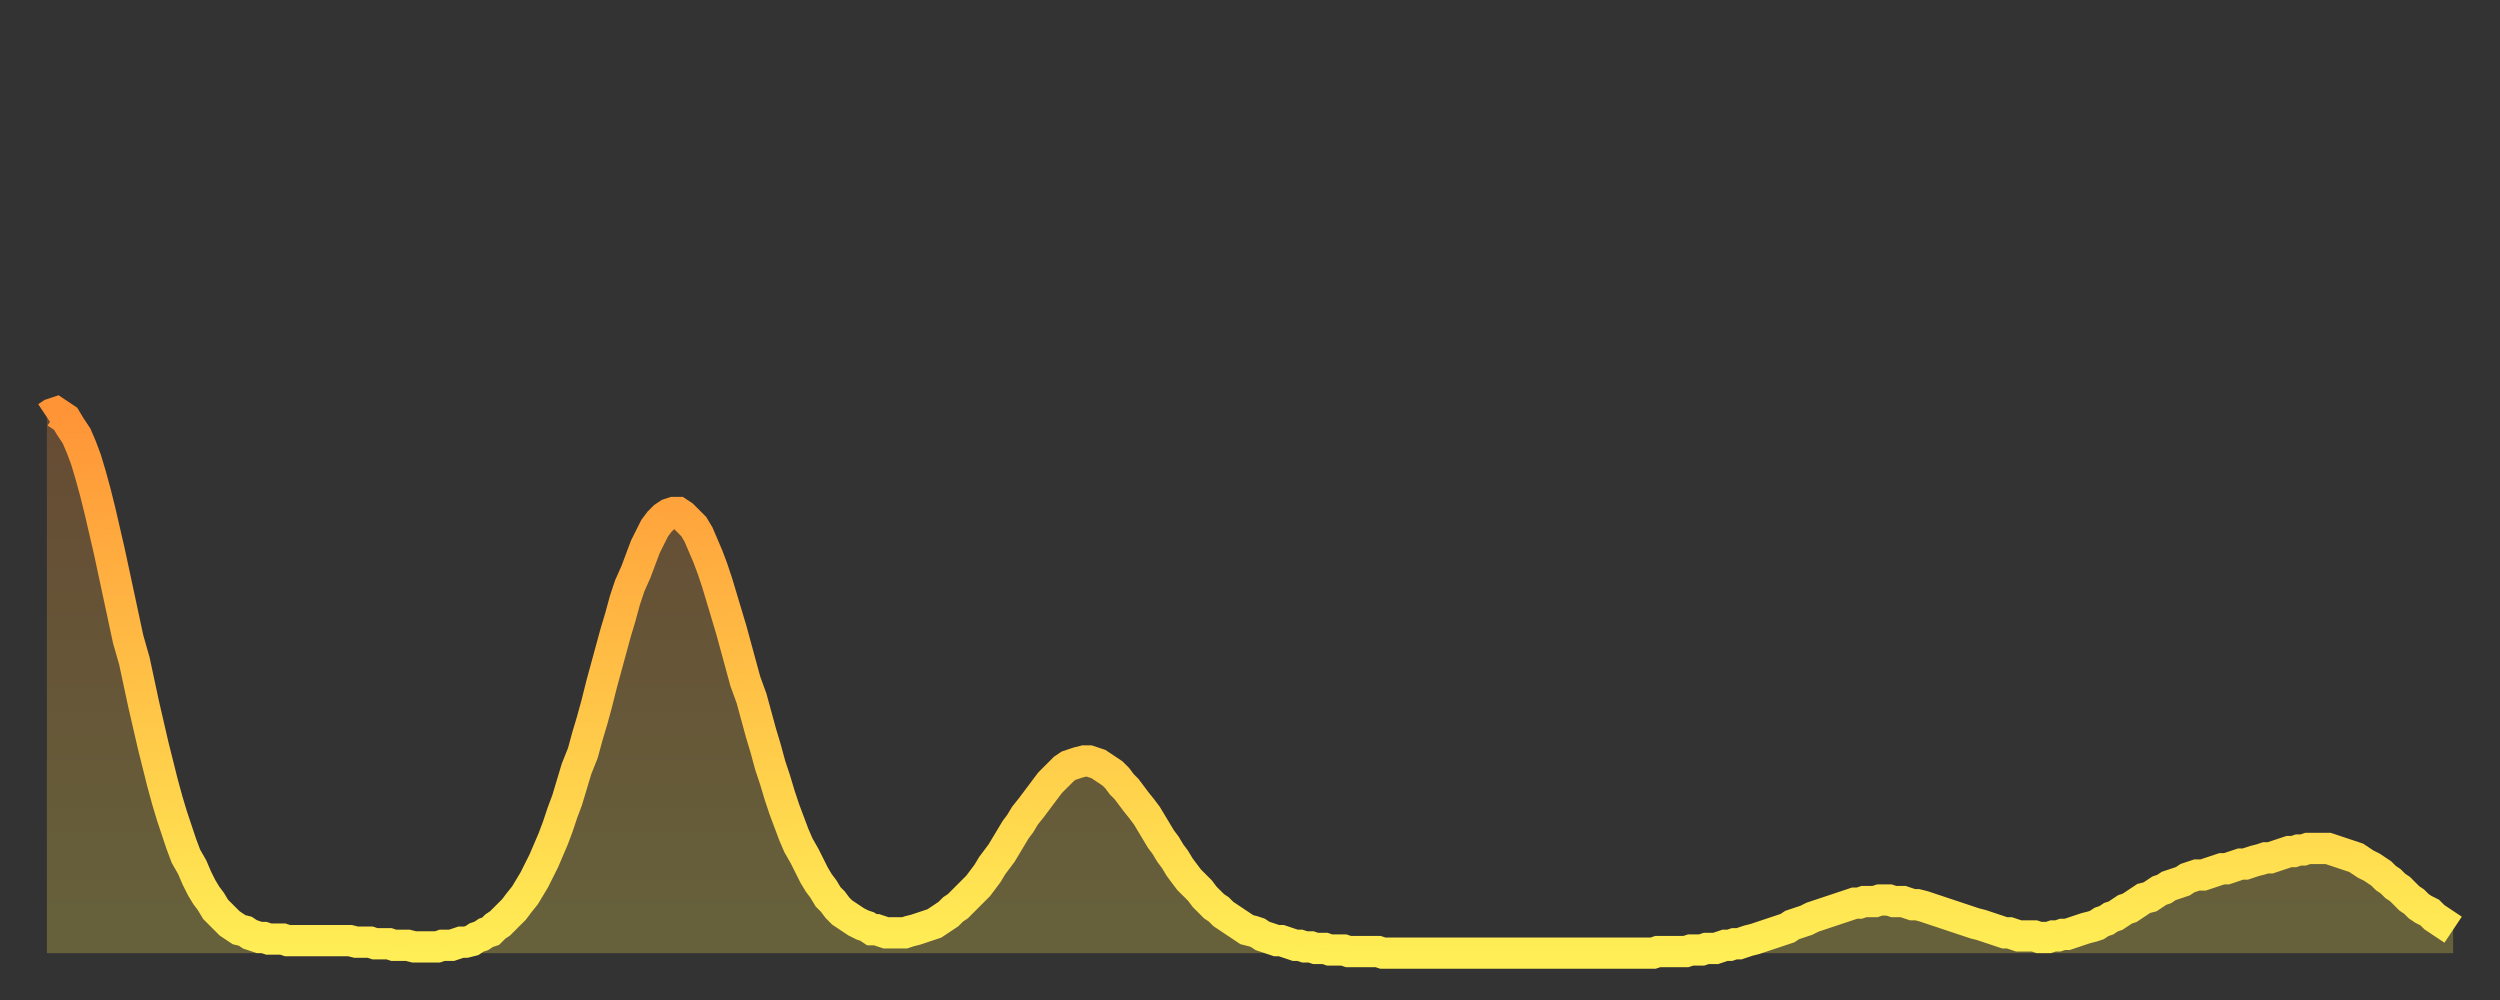
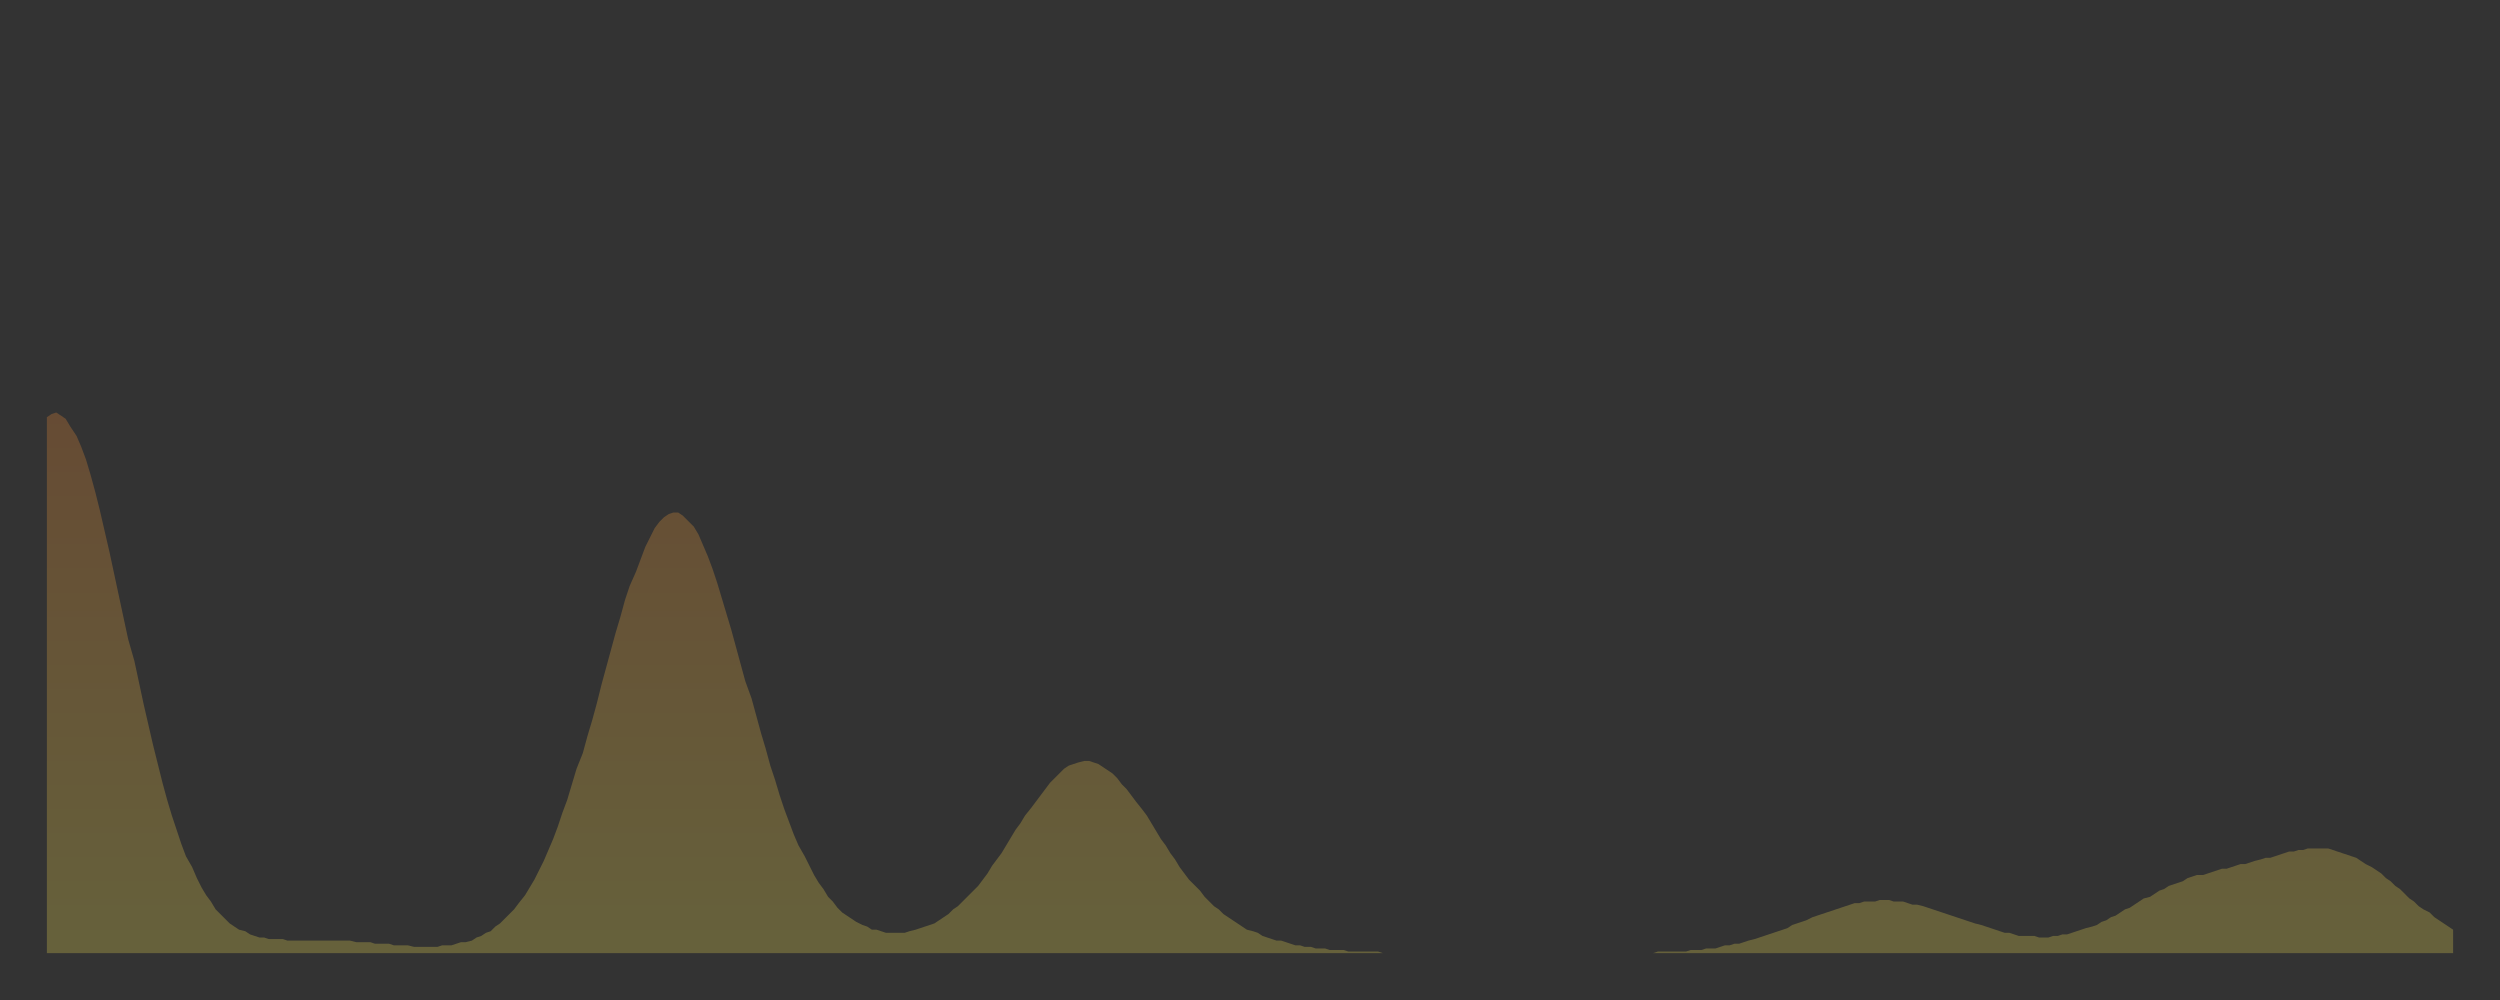
<svg xmlns="http://www.w3.org/2000/svg" baseProfile="full" height="64" version="1.1" width="160">
  <rect width="100%" height="100%" fill="#333333" stroke="none" />
  <defs>
    <linearGradient id="id221402" x1="0" x2="0" y1="0" y2="1">
      <stop offset="0%" stop-color="#ff9437" />
      <stop offset="50%" stop-color="#ffc146" />
      <stop offset="100%" stop-color="#ffee55" />
    </linearGradient>
  </defs>
  <g transform="translate(3,3)">
    <g>
-       <path d="M 0.0 23.7 L 0.3 23.5 0.6 23.4 0.9 23.6 1.2 23.8 1.5 24.3 1.9 24.9 2.2 25.6 2.5 26.4 2.8 27.4 3.1 28.5 3.4 29.7 3.7 31.0 4.0 32.3 4.3 33.7 4.6 35.1 4.9 36.5 5.2 37.9 5.6 39.3 5.9 40.7 6.2 42.1 6.5 43.4 6.8 44.7 7.1 45.9 7.4 47.1 7.7 48.2 8.0 49.2 8.3 50.1 8.6 51.0 8.9 51.8 9.3 52.5 9.6 53.2 9.9 53.8 10.2 54.3 10.5 54.7 10.8 55.2 11.1 55.5 11.4 55.8 11.7 56.1 12.0 56.3 12.3 56.5 12.7 56.6 13.0 56.8 13.3 56.9 13.6 57.0 13.9 57.0 14.2 57.1 14.5 57.1 14.8 57.1 15.1 57.1 15.4 57.2 15.7 57.2 16.0 57.2 16.4 57.2 16.7 57.2 17.0 57.2 17.3 57.2 17.6 57.2 17.9 57.2 18.2 57.2 18.5 57.2 18.8 57.2 19.1 57.2 19.4 57.2 19.8 57.3 20.1 57.3 20.4 57.3 20.7 57.3 21.0 57.4 21.3 57.4 21.6 57.4 21.9 57.4 22.2 57.5 22.5 57.5 22.8 57.5 23.1 57.5 23.5 57.6 23.8 57.6 24.1 57.6 24.4 57.6 24.7 57.6 25.0 57.6 25.3 57.5 25.6 57.5 25.9 57.5 26.2 57.4 26.5 57.3 26.8 57.3 27.2 57.2 27.5 57.0 27.8 56.9 28.1 56.7 28.4 56.6 28.7 56.3 29.0 56.1 29.3 55.8 29.6 55.5 29.9 55.2 30.2 54.8 30.6 54.3 30.9 53.8 31.2 53.3 31.5 52.7 31.8 52.1 32.1 51.4 32.4 50.7 32.7 49.9 33.0 49.0 33.3 48.2 33.6 47.2 33.9 46.2 34.3 45.2 34.6 44.1 34.9 43.1 35.2 42.0 35.5 40.8 35.8 39.7 36.1 38.6 36.4 37.5 36.7 36.5 37.0 35.4 37.3 34.5 37.7 33.6 38.0 32.8 38.3 32.0 38.6 31.4 38.9 30.8 39.2 30.4 39.5 30.1 39.8 29.9 40.1 29.8 40.4 29.8 40.7 30.0 41.0 30.3 41.4 30.7 41.7 31.2 42.0 31.9 42.3 32.6 42.6 33.4 42.9 34.3 43.2 35.3 43.5 36.3 43.8 37.3 44.1 38.4 44.4 39.5 44.7 40.6 45.1 41.7 45.4 42.8 45.7 43.9 46.0 44.9 46.3 46.0 46.6 46.9 46.9 47.9 47.2 48.8 47.5 49.6 47.8 50.4 48.1 51.1 48.5 51.8 48.8 52.4 49.1 53.0 49.4 53.5 49.7 53.9 50.0 54.4 50.3 54.7 50.6 55.1 50.9 55.4 51.2 55.6 51.5 55.8 51.8 56.0 52.2 56.2 52.5 56.3 52.8 56.5 53.1 56.5 53.4 56.6 53.7 56.7 54.0 56.7 54.3 56.7 54.6 56.7 54.9 56.7 55.2 56.6 55.6 56.5 55.9 56.4 56.2 56.3 56.5 56.2 56.8 56.1 57.1 55.9 57.4 55.7 57.7 55.5 58.0 55.2 58.3 55.0 58.6 54.7 58.9 54.4 59.3 54.0 59.6 53.7 59.9 53.3 60.2 52.9 60.5 52.4 60.8 52.0 61.1 51.6 61.4 51.1 61.7 50.6 62.0 50.1 62.3 49.7 62.6 49.2 63.0 48.7 63.3 48.3 63.6 47.9 63.9 47.5 64.2 47.1 64.5 46.8 64.8 46.5 65.1 46.2 65.4 46.0 65.7 45.9 66.0 45.8 66.4 45.7 66.7 45.7 67.0 45.8 67.3 45.9 67.6 46.1 67.9 46.3 68.2 46.5 68.5 46.8 68.8 47.2 69.1 47.5 69.4 47.9 69.7 48.3 70.1 48.8 70.4 49.2 70.7 49.7 71.0 50.2 71.3 50.7 71.6 51.1 71.9 51.6 72.2 52.0 72.5 52.5 72.8 52.9 73.1 53.3 73.5 53.7 73.8 54.0 74.1 54.4 74.4 54.7 74.7 55.0 75.0 55.2 75.3 55.5 75.6 55.7 75.9 55.9 76.2 56.1 76.5 56.3 76.8 56.5 77.2 56.6 77.5 56.7 77.8 56.9 78.1 57.0 78.4 57.1 78.7 57.2 79.0 57.2 79.3 57.3 79.6 57.4 79.9 57.5 80.2 57.5 80.5 57.6 80.9 57.6 81.2 57.7 81.5 57.7 81.8 57.7 82.1 57.8 82.4 57.8 82.7 57.8 83.0 57.8 83.3 57.9 83.6 57.9 83.9 57.9 84.3 57.9 84.6 57.9 84.9 57.9 85.2 57.9 85.5 58.0 85.8 58.0 86.1 58.0 86.4 58.0 86.7 58.0 87.0 58.0 87.3 58.0 87.6 58.0 88.0 58.0 88.3 58.0 88.6 58.0 88.9 58.0 89.2 58.0 89.5 58.0 89.8 58.0 90.1 58.0 90.4 58.0 90.7 58.0 91.0 58.0 91.4 58.0 91.7 58.0 92.0 58.0 92.3 58.0 92.6 58.0 92.9 58.0 93.2 58.0 93.5 58.0 93.8 58.0 94.1 58.0 94.4 58.0 94.7 58.0 95.1 58.0 95.4 58.0 95.7 58.0 96.0 58.0 96.3 58.0 96.6 58.0 96.9 58.0 97.2 58.0 97.5 58.0 97.8 58.0 98.1 58.0 98.4 58.0 98.8 58.0 99.1 58.0 99.4 58.0 99.7 58.0 100.0 58.0 100.3 58.0 100.6 58.0 100.9 58.0 101.2 58.0 101.5 58.0 101.8 58.0 102.2 58.0 102.5 58.0 102.8 58.0 103.1 57.9 103.4 57.9 103.7 57.9 104.0 57.9 104.3 57.9 104.6 57.9 104.9 57.9 105.2 57.8 105.5 57.8 105.9 57.8 106.2 57.7 106.5 57.7 106.8 57.7 107.1 57.6 107.4 57.5 107.7 57.5 108.0 57.4 108.3 57.4 108.6 57.3 108.9 57.2 109.3 57.1 109.6 57.0 109.9 56.9 110.2 56.8 110.5 56.7 110.8 56.6 111.1 56.5 111.4 56.4 111.7 56.2 112.0 56.1 112.3 56.0 112.6 55.9 113.0 55.7 113.3 55.6 113.6 55.5 113.9 55.4 114.2 55.3 114.5 55.2 114.8 55.1 115.1 55.0 115.4 54.9 115.7 54.8 116.0 54.8 116.3 54.7 116.7 54.7 117.0 54.7 117.3 54.6 117.6 54.6 117.9 54.6 118.2 54.7 118.5 54.7 118.8 54.7 119.1 54.8 119.4 54.9 119.7 54.9 120.1 55.0 120.4 55.1 120.7 55.2 121.0 55.3 121.3 55.4 121.6 55.5 121.9 55.6 122.2 55.7 122.5 55.8 122.8 55.9 123.1 56.0 123.4 56.1 123.8 56.2 124.1 56.3 124.4 56.4 124.7 56.5 125.0 56.6 125.3 56.7 125.6 56.7 125.9 56.8 126.2 56.9 126.5 56.9 126.8 56.9 127.2 56.9 127.5 57.0 127.8 57.0 128.1 57.0 128.4 56.9 128.7 56.9 129.0 56.8 129.3 56.8 129.6 56.7 129.9 56.6 130.2 56.5 130.5 56.4 130.9 56.3 131.2 56.2 131.5 56.0 131.8 55.9 132.1 55.7 132.4 55.6 132.7 55.4 133.0 55.2 133.3 55.1 133.6 54.9 133.9 54.7 134.2 54.5 134.6 54.4 134.9 54.2 135.2 54.0 135.5 53.9 135.8 53.7 136.1 53.6 136.4 53.5 136.7 53.4 137.0 53.2 137.3 53.1 137.6 53.0 138.0 53.0 138.3 52.9 138.6 52.8 138.9 52.7 139.2 52.6 139.5 52.6 139.8 52.5 140.1 52.4 140.4 52.3 140.7 52.3 141.0 52.2 141.3 52.1 141.7 52.0 142.0 51.9 142.3 51.9 142.6 51.8 142.9 51.7 143.2 51.6 143.5 51.5 143.8 51.5 144.1 51.4 144.4 51.4 144.7 51.3 145.1 51.3 145.4 51.3 145.7 51.3 146.0 51.3 146.3 51.4 146.6 51.5 146.9 51.6 147.2 51.7 147.5 51.8 147.8 51.9 148.1 52.1 148.4 52.3 148.8 52.5 149.1 52.7 149.4 52.9 149.7 53.2 150.0 53.4 150.3 53.7 150.6 53.9 150.9 54.2 151.2 54.5 151.5 54.7 151.8 55.0 152.1 55.2 152.5 55.4 152.8 55.7 153.1 55.9 153.4 56.1 153.7 56.3 154.0 56.5" fill="none" id="graph-curve" opacity="1" stroke="url(#id221402)" stroke-width="2" />
      <path d="M 0 58 L 0.0 23.7 0.3 23.5 0.6 23.4 0.9 23.6 1.2 23.8 1.5 24.3 1.9 24.9 2.2 25.6 2.5 26.4 2.8 27.4 3.1 28.5 3.4 29.7 3.7 31.0 4.0 32.3 4.3 33.7 4.6 35.1 4.9 36.5 5.2 37.9 5.6 39.3 5.9 40.7 6.2 42.1 6.5 43.4 6.8 44.7 7.1 45.9 7.4 47.1 7.7 48.2 8.0 49.2 8.3 50.1 8.6 51.0 8.9 51.8 9.3 52.5 9.6 53.2 9.9 53.8 10.2 54.3 10.5 54.7 10.8 55.2 11.1 55.5 11.4 55.8 11.7 56.1 12.0 56.3 12.3 56.5 12.7 56.6 13.0 56.8 13.3 56.9 13.6 57.0 13.9 57.0 14.2 57.1 14.5 57.1 14.8 57.1 15.1 57.1 15.4 57.2 15.7 57.2 16.0 57.2 16.4 57.2 16.7 57.2 17.0 57.2 17.3 57.2 17.6 57.2 17.9 57.2 18.2 57.2 18.5 57.2 18.8 57.2 19.1 57.2 19.4 57.2 19.8 57.3 20.1 57.3 20.4 57.3 20.7 57.3 21.0 57.4 21.3 57.4 21.6 57.4 21.9 57.4 22.2 57.5 22.5 57.5 22.8 57.5 23.1 57.5 23.5 57.6 23.8 57.6 24.1 57.6 24.4 57.6 24.7 57.6 25.0 57.6 25.3 57.5 25.6 57.5 25.9 57.5 26.2 57.4 26.5 57.3 26.8 57.3 27.2 57.2 27.5 57.0 27.8 56.9 28.1 56.7 28.4 56.6 28.7 56.3 29.0 56.1 29.3 55.8 29.6 55.5 29.9 55.2 30.2 54.8 30.6 54.3 30.9 53.8 31.2 53.3 31.5 52.7 31.8 52.1 32.1 51.4 32.4 50.7 32.7 49.9 33.0 49.0 33.3 48.2 33.6 47.2 33.9 46.2 34.3 45.2 34.6 44.1 34.9 43.1 35.2 42.0 35.5 40.8 35.8 39.7 36.1 38.6 36.4 37.5 36.7 36.5 37.0 35.4 37.3 34.5 37.7 33.6 38.0 32.8 38.3 32.0 38.6 31.4 38.9 30.8 39.2 30.4 39.5 30.1 39.8 29.9 40.1 29.8 40.4 29.8 40.7 30.0 41.0 30.3 41.4 30.7 41.7 31.2 42.0 31.9 42.3 32.6 42.6 33.4 42.9 34.3 43.2 35.3 43.5 36.3 43.8 37.3 44.1 38.4 44.4 39.5 44.7 40.6 45.1 41.7 45.4 42.8 45.7 43.9 46.0 44.9 46.3 46.0 46.6 46.9 46.9 47.9 47.2 48.8 47.5 49.6 47.8 50.4 48.1 51.1 48.5 51.8 48.8 52.4 49.1 53.0 49.4 53.5 49.7 53.9 50.0 54.4 50.3 54.7 50.6 55.1 50.9 55.4 51.2 55.6 51.5 55.8 51.8 56.0 52.2 56.2 52.5 56.3 52.8 56.5 53.1 56.5 53.4 56.6 53.7 56.7 54.0 56.7 54.3 56.7 54.6 56.7 54.9 56.7 55.2 56.6 55.6 56.5 55.9 56.4 56.2 56.3 56.5 56.2 56.8 56.1 57.1 55.9 57.4 55.7 57.7 55.5 58.0 55.2 58.3 55.0 58.6 54.7 58.9 54.4 59.3 54.0 59.6 53.7 59.9 53.3 60.2 52.9 60.5 52.4 60.8 52.0 61.1 51.6 61.4 51.1 61.7 50.6 62.0 50.1 62.3 49.7 62.6 49.2 63.0 48.7 63.3 48.3 63.6 47.9 63.9 47.5 64.2 47.1 64.5 46.8 64.8 46.5 65.1 46.2 65.4 46.0 65.7 45.9 66.0 45.8 66.4 45.7 66.7 45.7 67.0 45.8 67.3 45.9 67.6 46.1 67.9 46.3 68.2 46.5 68.5 46.8 68.8 47.2 69.1 47.5 69.4 47.9 69.7 48.3 70.1 48.8 70.4 49.2 70.7 49.7 71.0 50.2 71.3 50.7 71.6 51.1 71.9 51.6 72.2 52.0 72.5 52.5 72.8 52.9 73.1 53.3 73.5 53.7 73.8 54.0 74.1 54.4 74.4 54.7 74.7 55.0 75.0 55.2 75.3 55.5 75.6 55.7 75.9 55.9 76.2 56.1 76.5 56.3 76.8 56.5 77.2 56.6 77.5 56.7 77.8 56.9 78.1 57.0 78.4 57.1 78.7 57.2 79.0 57.2 79.3 57.3 79.6 57.4 79.9 57.5 80.2 57.5 80.5 57.6 80.9 57.6 81.2 57.7 81.5 57.7 81.8 57.7 82.1 57.8 82.4 57.8 82.7 57.8 83.0 57.8 83.3 57.9 83.6 57.9 83.9 57.9 84.3 57.9 84.6 57.9 84.9 57.9 85.2 57.9 85.5 58.0 85.8 58.0 86.1 58.0 86.4 58.0 86.7 58.0 87.0 58.0 87.3 58.0 87.6 58.0 88.0 58.0 88.3 58.0 88.6 58.0 88.9 58.0 89.2 58.0 89.5 58.0 89.8 58.0 90.1 58.0 90.4 58.0 90.7 58.0 91.0 58.0 91.4 58.0 91.7 58.0 92.0 58.0 92.3 58.0 92.6 58.0 92.9 58.0 93.2 58.0 93.5 58.0 93.8 58.0 94.1 58.0 94.4 58.0 94.7 58.0 95.1 58.0 95.4 58.0 95.7 58.0 96.0 58.0 96.3 58.0 96.6 58.0 96.9 58.0 97.2 58.0 97.5 58.0 97.8 58.0 98.1 58.0 98.4 58.0 98.8 58.0 99.1 58.0 99.4 58.0 99.7 58.0 100.0 58.0 100.3 58.0 100.6 58.0 100.9 58.0 101.2 58.0 101.5 58.0 101.8 58.0 102.2 58.0 102.5 58.0 102.8 58.0 103.1 57.9 103.4 57.9 103.7 57.9 104.0 57.9 104.3 57.9 104.6 57.9 104.9 57.9 105.2 57.8 105.5 57.8 105.9 57.8 106.2 57.7 106.5 57.7 106.8 57.7 107.1 57.6 107.4 57.5 107.7 57.5 108.0 57.4 108.3 57.4 108.6 57.3 108.9 57.2 109.3 57.1 109.6 57.0 109.9 56.9 110.2 56.8 110.5 56.7 110.8 56.6 111.1 56.5 111.4 56.4 111.7 56.2 112.0 56.1 112.3 56.0 112.6 55.9 113.0 55.7 113.3 55.6 113.6 55.5 113.9 55.4 114.2 55.3 114.5 55.2 114.8 55.1 115.1 55.0 115.4 54.9 115.7 54.8 116.0 54.8 116.3 54.7 116.7 54.7 117.0 54.7 117.3 54.6 117.6 54.6 117.9 54.6 118.2 54.7 118.5 54.7 118.8 54.7 119.1 54.8 119.4 54.9 119.7 54.9 120.1 55.0 120.4 55.1 120.7 55.2 121.0 55.3 121.3 55.4 121.6 55.5 121.9 55.6 122.2 55.7 122.5 55.8 122.8 55.9 123.1 56.0 123.4 56.1 123.8 56.2 124.1 56.3 124.4 56.4 124.7 56.5 125.0 56.6 125.3 56.7 125.6 56.7 125.9 56.8 126.2 56.9 126.5 56.9 126.8 56.9 127.2 56.9 127.5 57.0 127.8 57.0 128.1 57.0 128.4 56.9 128.7 56.9 129.0 56.8 129.3 56.8 129.6 56.7 129.9 56.6 130.2 56.5 130.5 56.4 130.9 56.3 131.2 56.2 131.5 56.0 131.8 55.9 132.1 55.7 132.4 55.6 132.7 55.4 133.0 55.2 133.3 55.1 133.6 54.9 133.9 54.7 134.2 54.5 134.6 54.4 134.9 54.2 135.2 54.0 135.5 53.9 135.8 53.7 136.1 53.6 136.4 53.5 136.7 53.4 137.0 53.2 137.3 53.1 137.6 53.0 138.0 53.0 138.3 52.9 138.6 52.8 138.9 52.7 139.2 52.6 139.5 52.6 139.8 52.5 140.1 52.4 140.4 52.3 140.7 52.3 141.0 52.2 141.3 52.1 141.7 52.0 142.0 51.9 142.3 51.9 142.6 51.8 142.9 51.7 143.2 51.6 143.5 51.5 143.8 51.5 144.1 51.4 144.4 51.4 144.7 51.3 145.1 51.3 145.4 51.3 145.7 51.3 146.0 51.3 146.3 51.4 146.6 51.5 146.9 51.6 147.2 51.7 147.5 51.8 147.8 51.9 148.1 52.1 148.4 52.3 148.8 52.5 149.1 52.7 149.4 52.9 149.7 53.2 150.0 53.4 150.3 53.7 150.6 53.9 150.9 54.2 151.2 54.5 151.5 54.7 151.8 55.0 152.1 55.2 152.5 55.4 152.8 55.7 153.1 55.9 153.4 56.1 153.7 56.3 154.0 56.5 154 58" fill="url(#id221402)" fill-opacity=".25" id="graph-shadow" />
    </g>
  </g>
</svg>